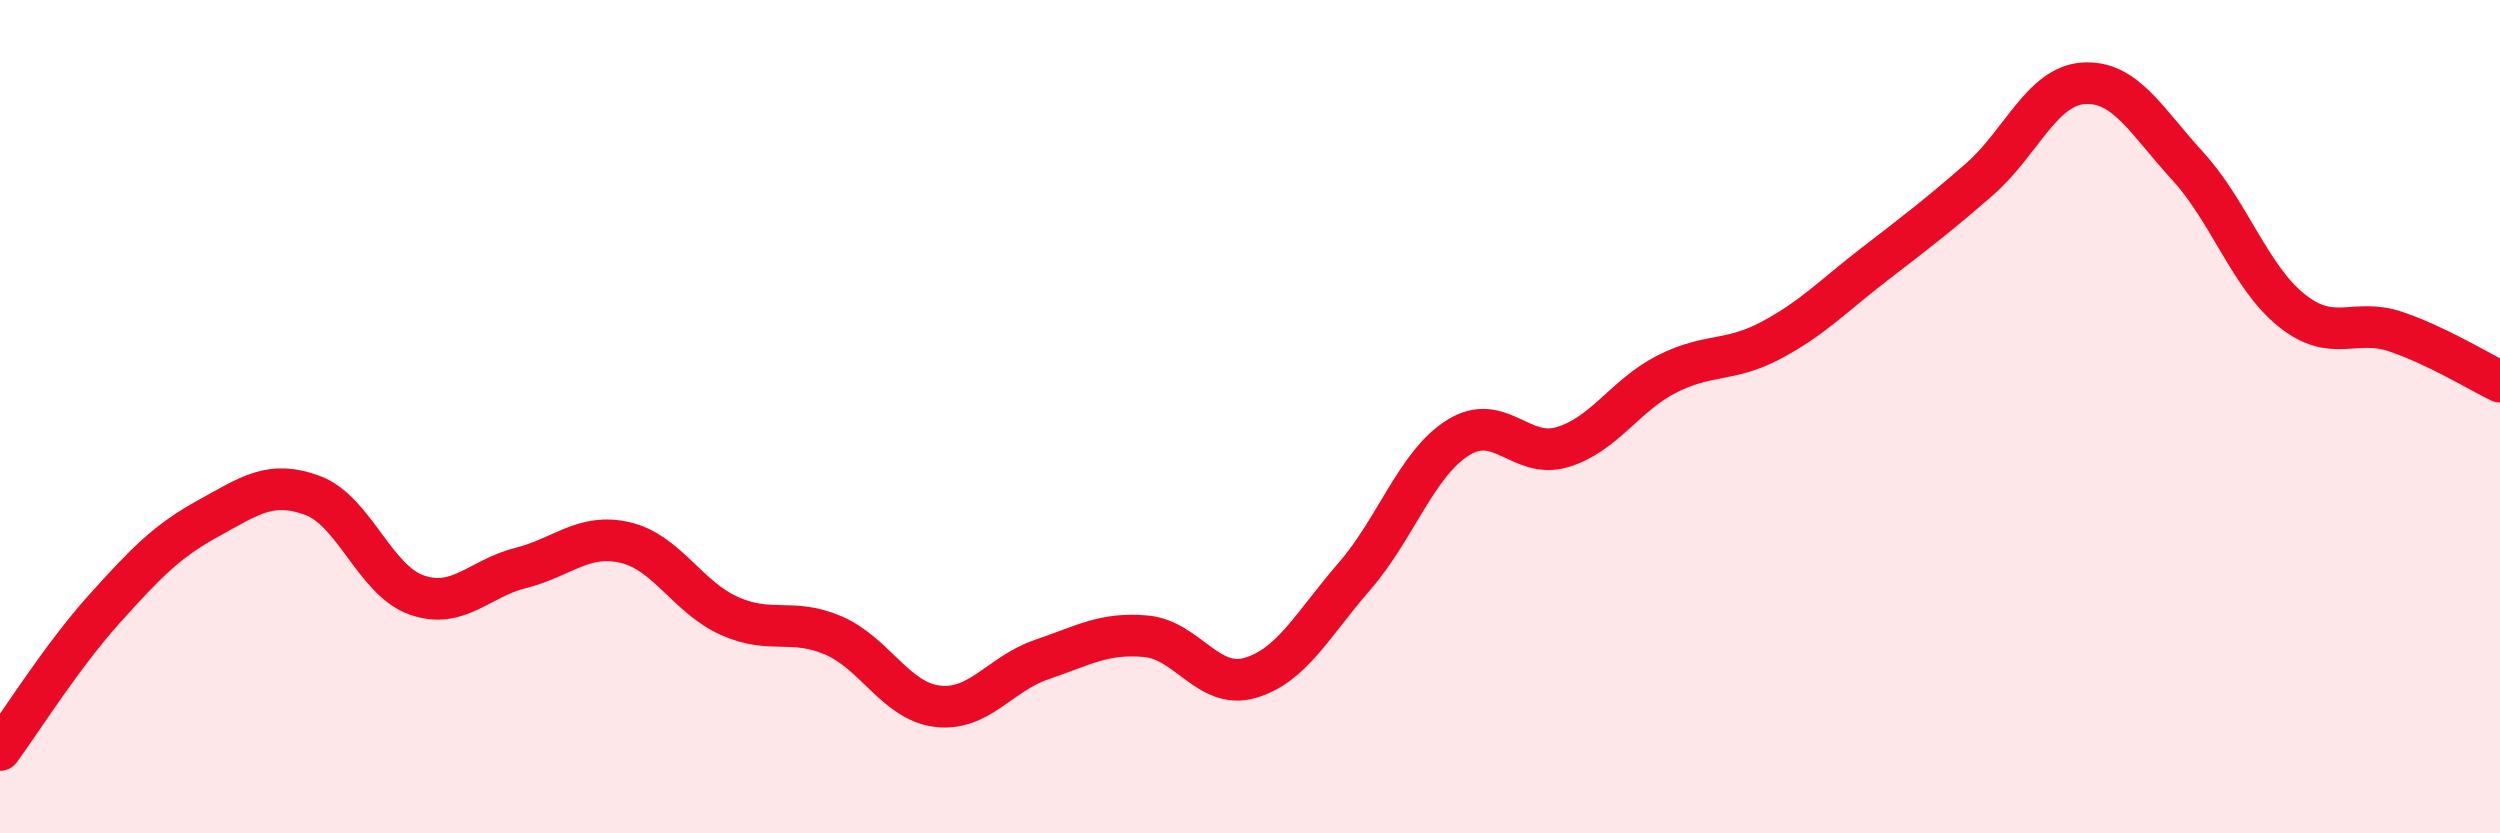
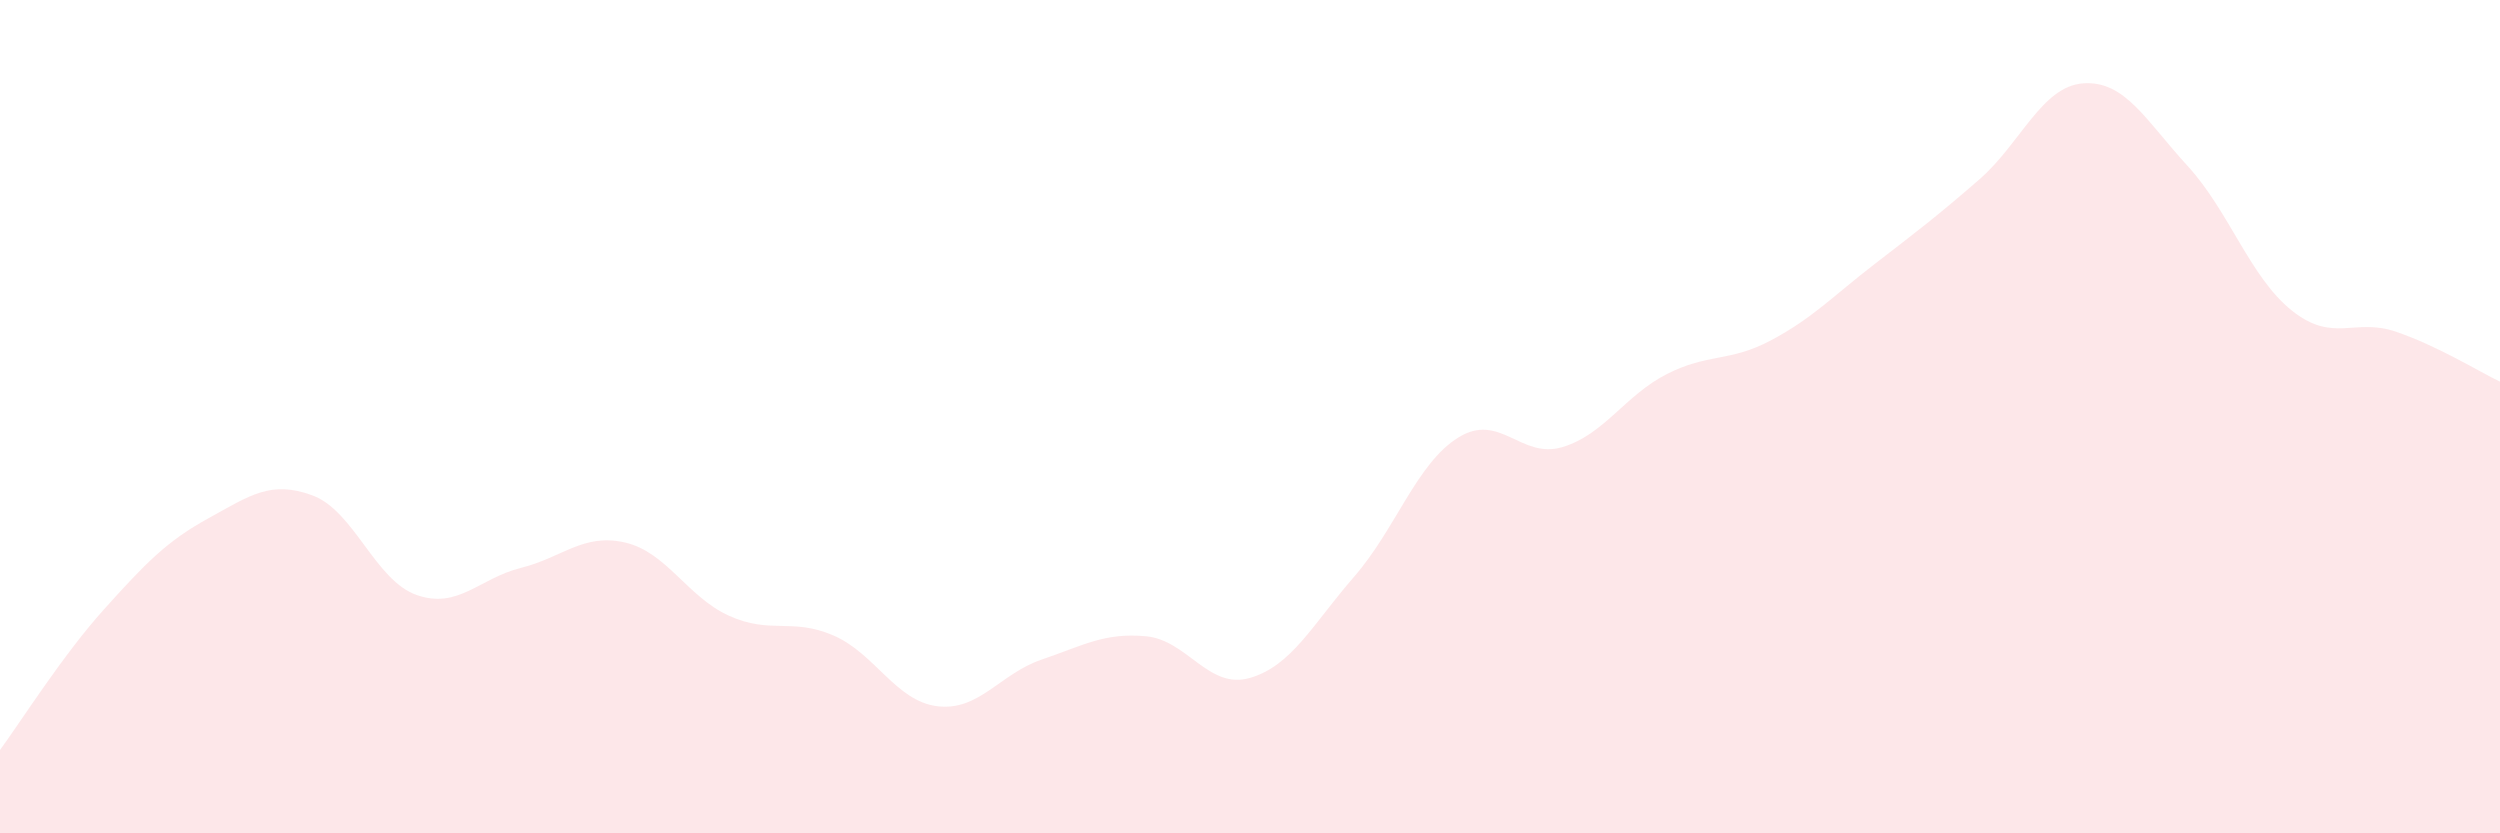
<svg xmlns="http://www.w3.org/2000/svg" width="60" height="20" viewBox="0 0 60 20">
  <path d="M 0,18 C 0.5,17.32 1.5,15.73 2.5,14.62 C 3.5,13.51 4,12.99 5,12.44 C 6,11.89 6.5,11.52 7.5,11.89 C 8.5,12.26 9,13.93 10,14.28 C 11,14.63 11.5,13.88 12.5,13.63 C 13.5,13.38 14,12.79 15,13.02 C 16,13.25 16.5,14.33 17.5,14.78 C 18.5,15.23 19,14.82 20,15.25 C 21,15.68 21.5,16.83 22.5,16.95 C 23.5,17.07 24,16.17 25,15.83 C 26,15.49 26.5,15.18 27.5,15.27 C 28.5,15.36 29,16.56 30,16.27 C 31,15.98 31.5,14.99 32.5,13.84 C 33.5,12.69 34,11.12 35,10.5 C 36,9.88 36.5,11.03 37.5,10.73 C 38.5,10.43 39,9.49 40,8.98 C 41,8.47 41.5,8.7 42.5,8.17 C 43.5,7.64 44,7.1 45,6.33 C 46,5.56 46.5,5.18 47.5,4.31 C 48.5,3.44 49,2.07 50,2 C 51,1.93 51.5,2.89 52.5,3.98 C 53.5,5.07 54,6.65 55,7.45 C 56,8.25 56.5,7.62 57.5,7.96 C 58.5,8.3 59.5,8.92 60,9.16L60 20L0 20Z" fill="#EB0A25" opacity="0.1" stroke-linecap="round" stroke-linejoin="round" />
-   <path d="M 0,18 C 0.5,17.32 1.5,15.73 2.5,14.62 C 3.5,13.51 4,12.99 5,12.44 C 6,11.89 6.5,11.52 7.5,11.89 C 8.5,12.26 9,13.93 10,14.28 C 11,14.63 11.5,13.88 12.5,13.63 C 13.5,13.38 14,12.79 15,13.02 C 16,13.25 16.5,14.33 17.5,14.78 C 18.5,15.23 19,14.82 20,15.25 C 21,15.68 21.5,16.83 22.5,16.95 C 23.5,17.07 24,16.17 25,15.83 C 26,15.49 26.5,15.18 27.5,15.27 C 28.5,15.36 29,16.56 30,16.27 C 31,15.98 31.5,14.99 32.5,13.84 C 33.5,12.69 34,11.12 35,10.5 C 36,9.88 36.5,11.03 37.5,10.73 C 38.5,10.43 39,9.49 40,8.98 C 41,8.47 41.5,8.7 42.5,8.17 C 43.5,7.64 44,7.1 45,6.33 C 46,5.56 46.5,5.18 47.5,4.31 C 48.5,3.44 49,2.07 50,2 C 51,1.93 51.5,2.89 52.5,3.98 C 53.5,5.07 54,6.65 55,7.45 C 56,8.25 56.5,7.62 57.5,7.96 C 58.5,8.3 59.5,8.92 60,9.16" stroke="#EB0A25" stroke-width="1" fill="none" stroke-linecap="round" stroke-linejoin="round" />
</svg>